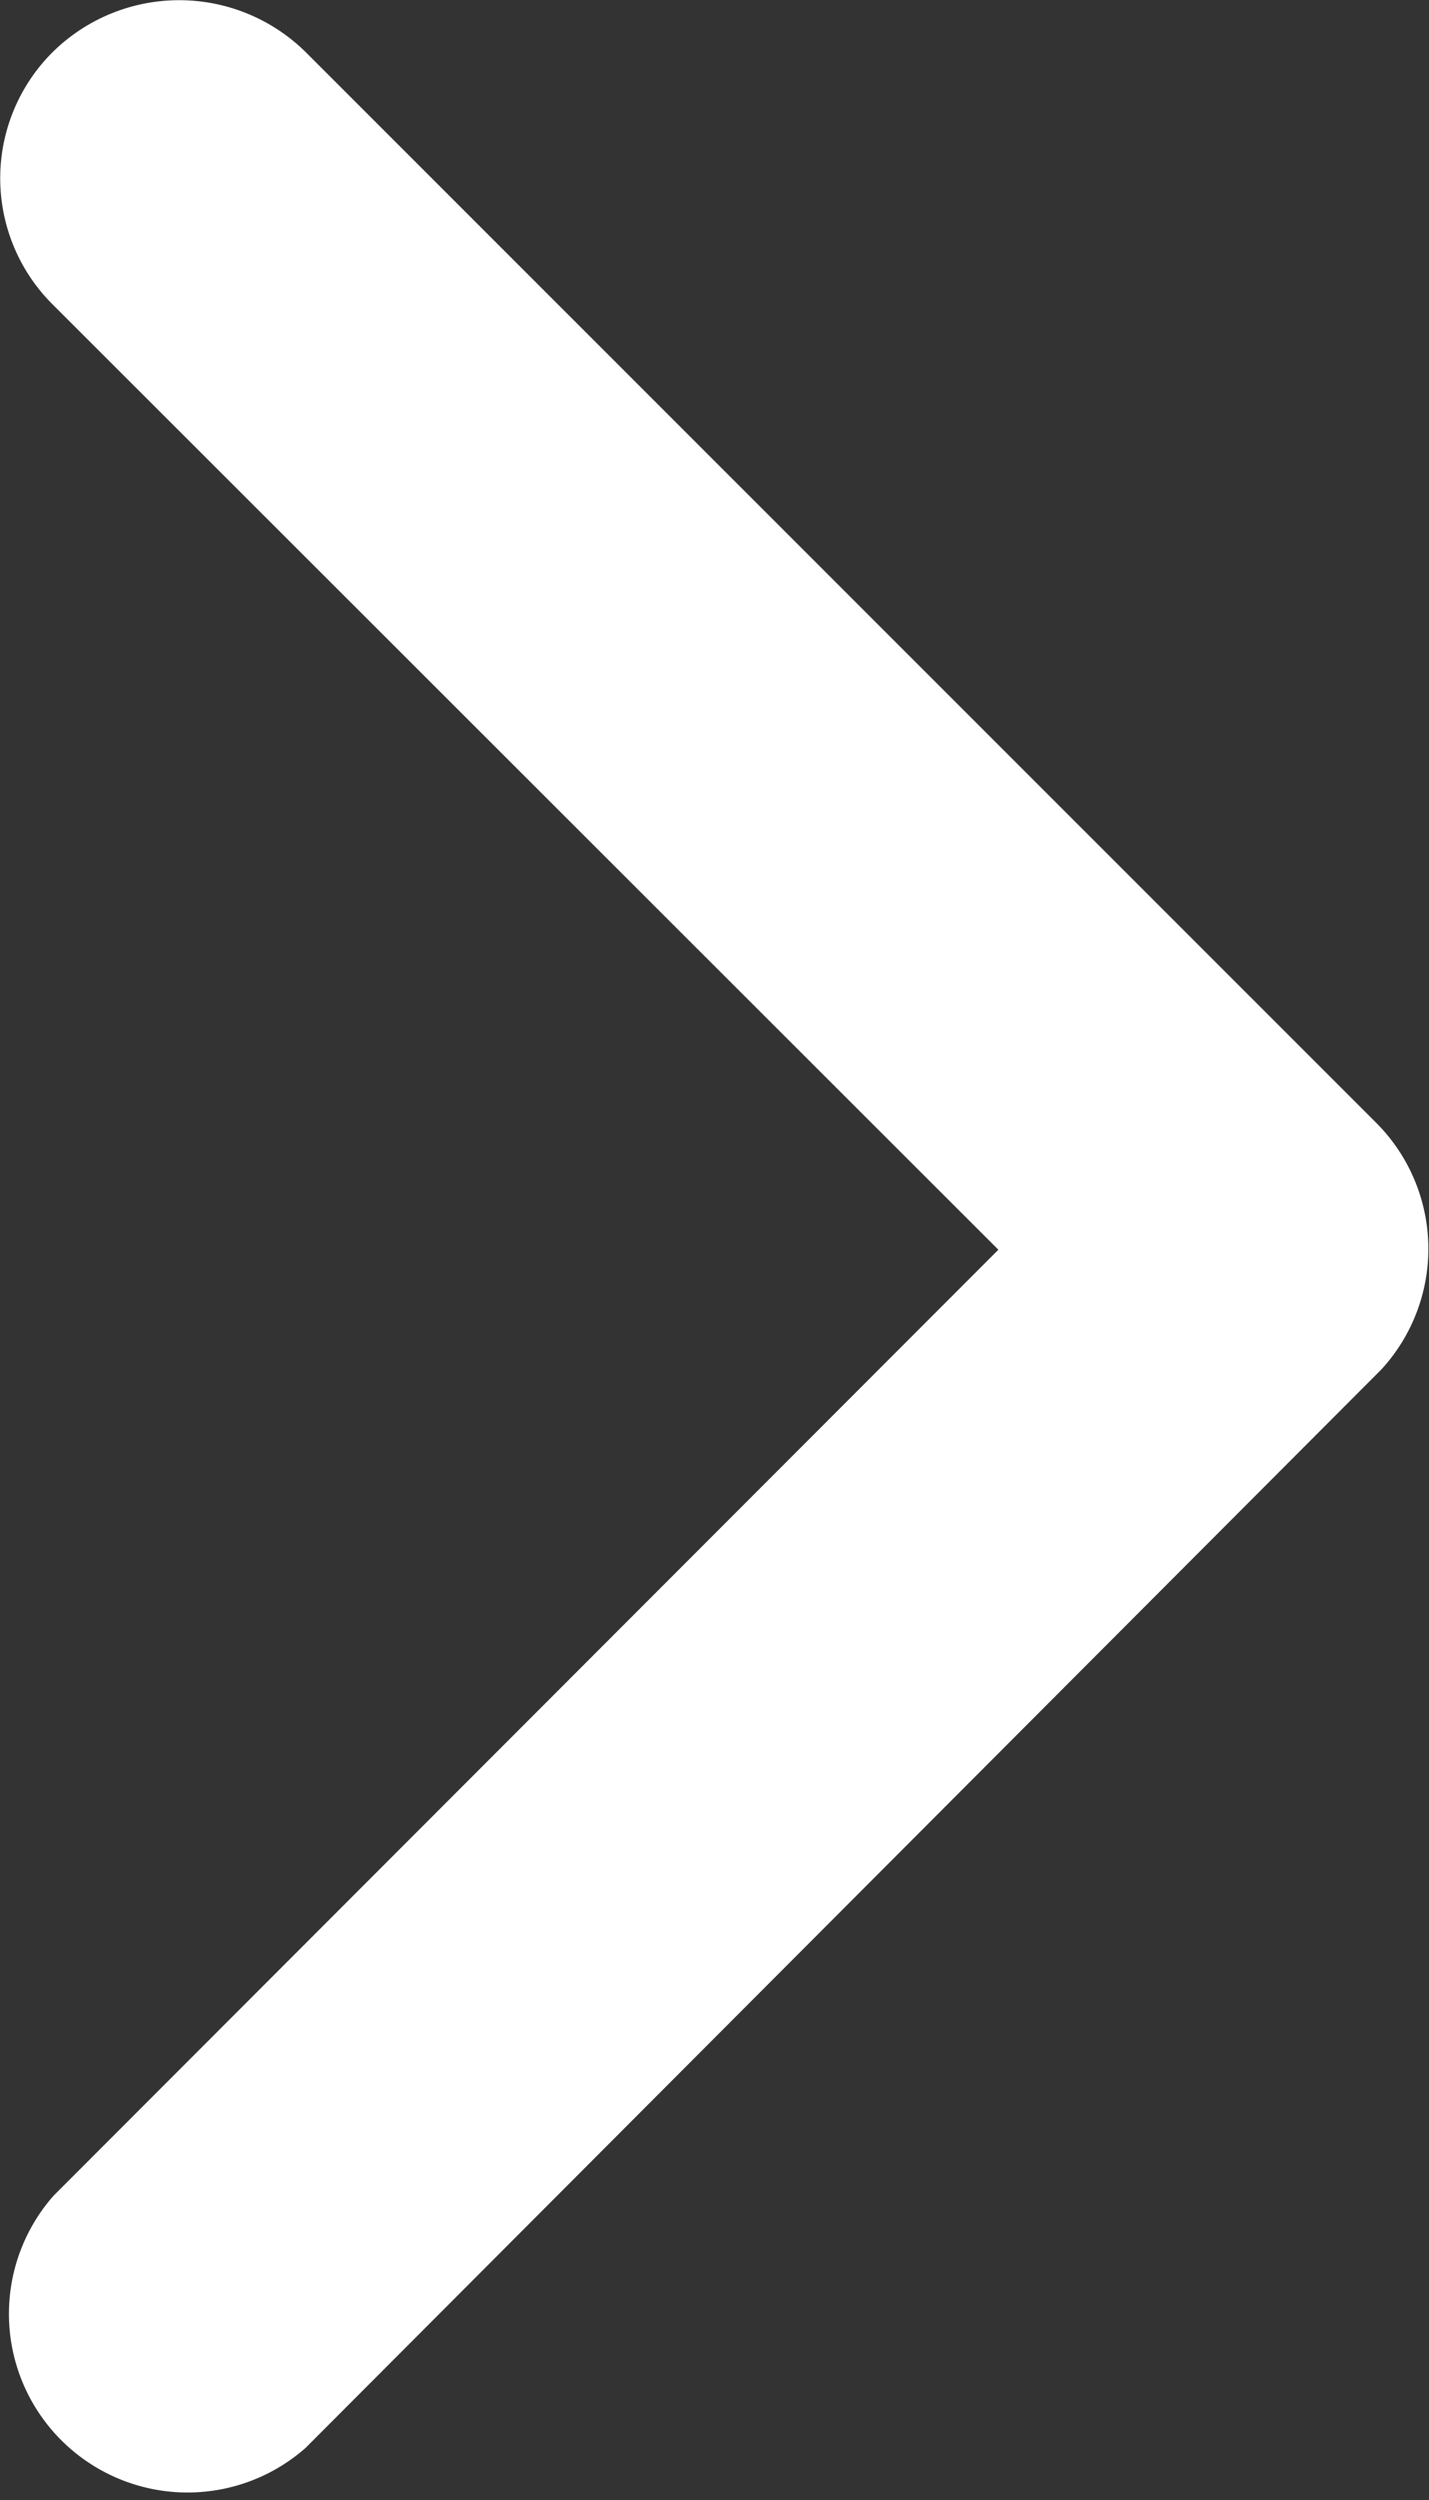
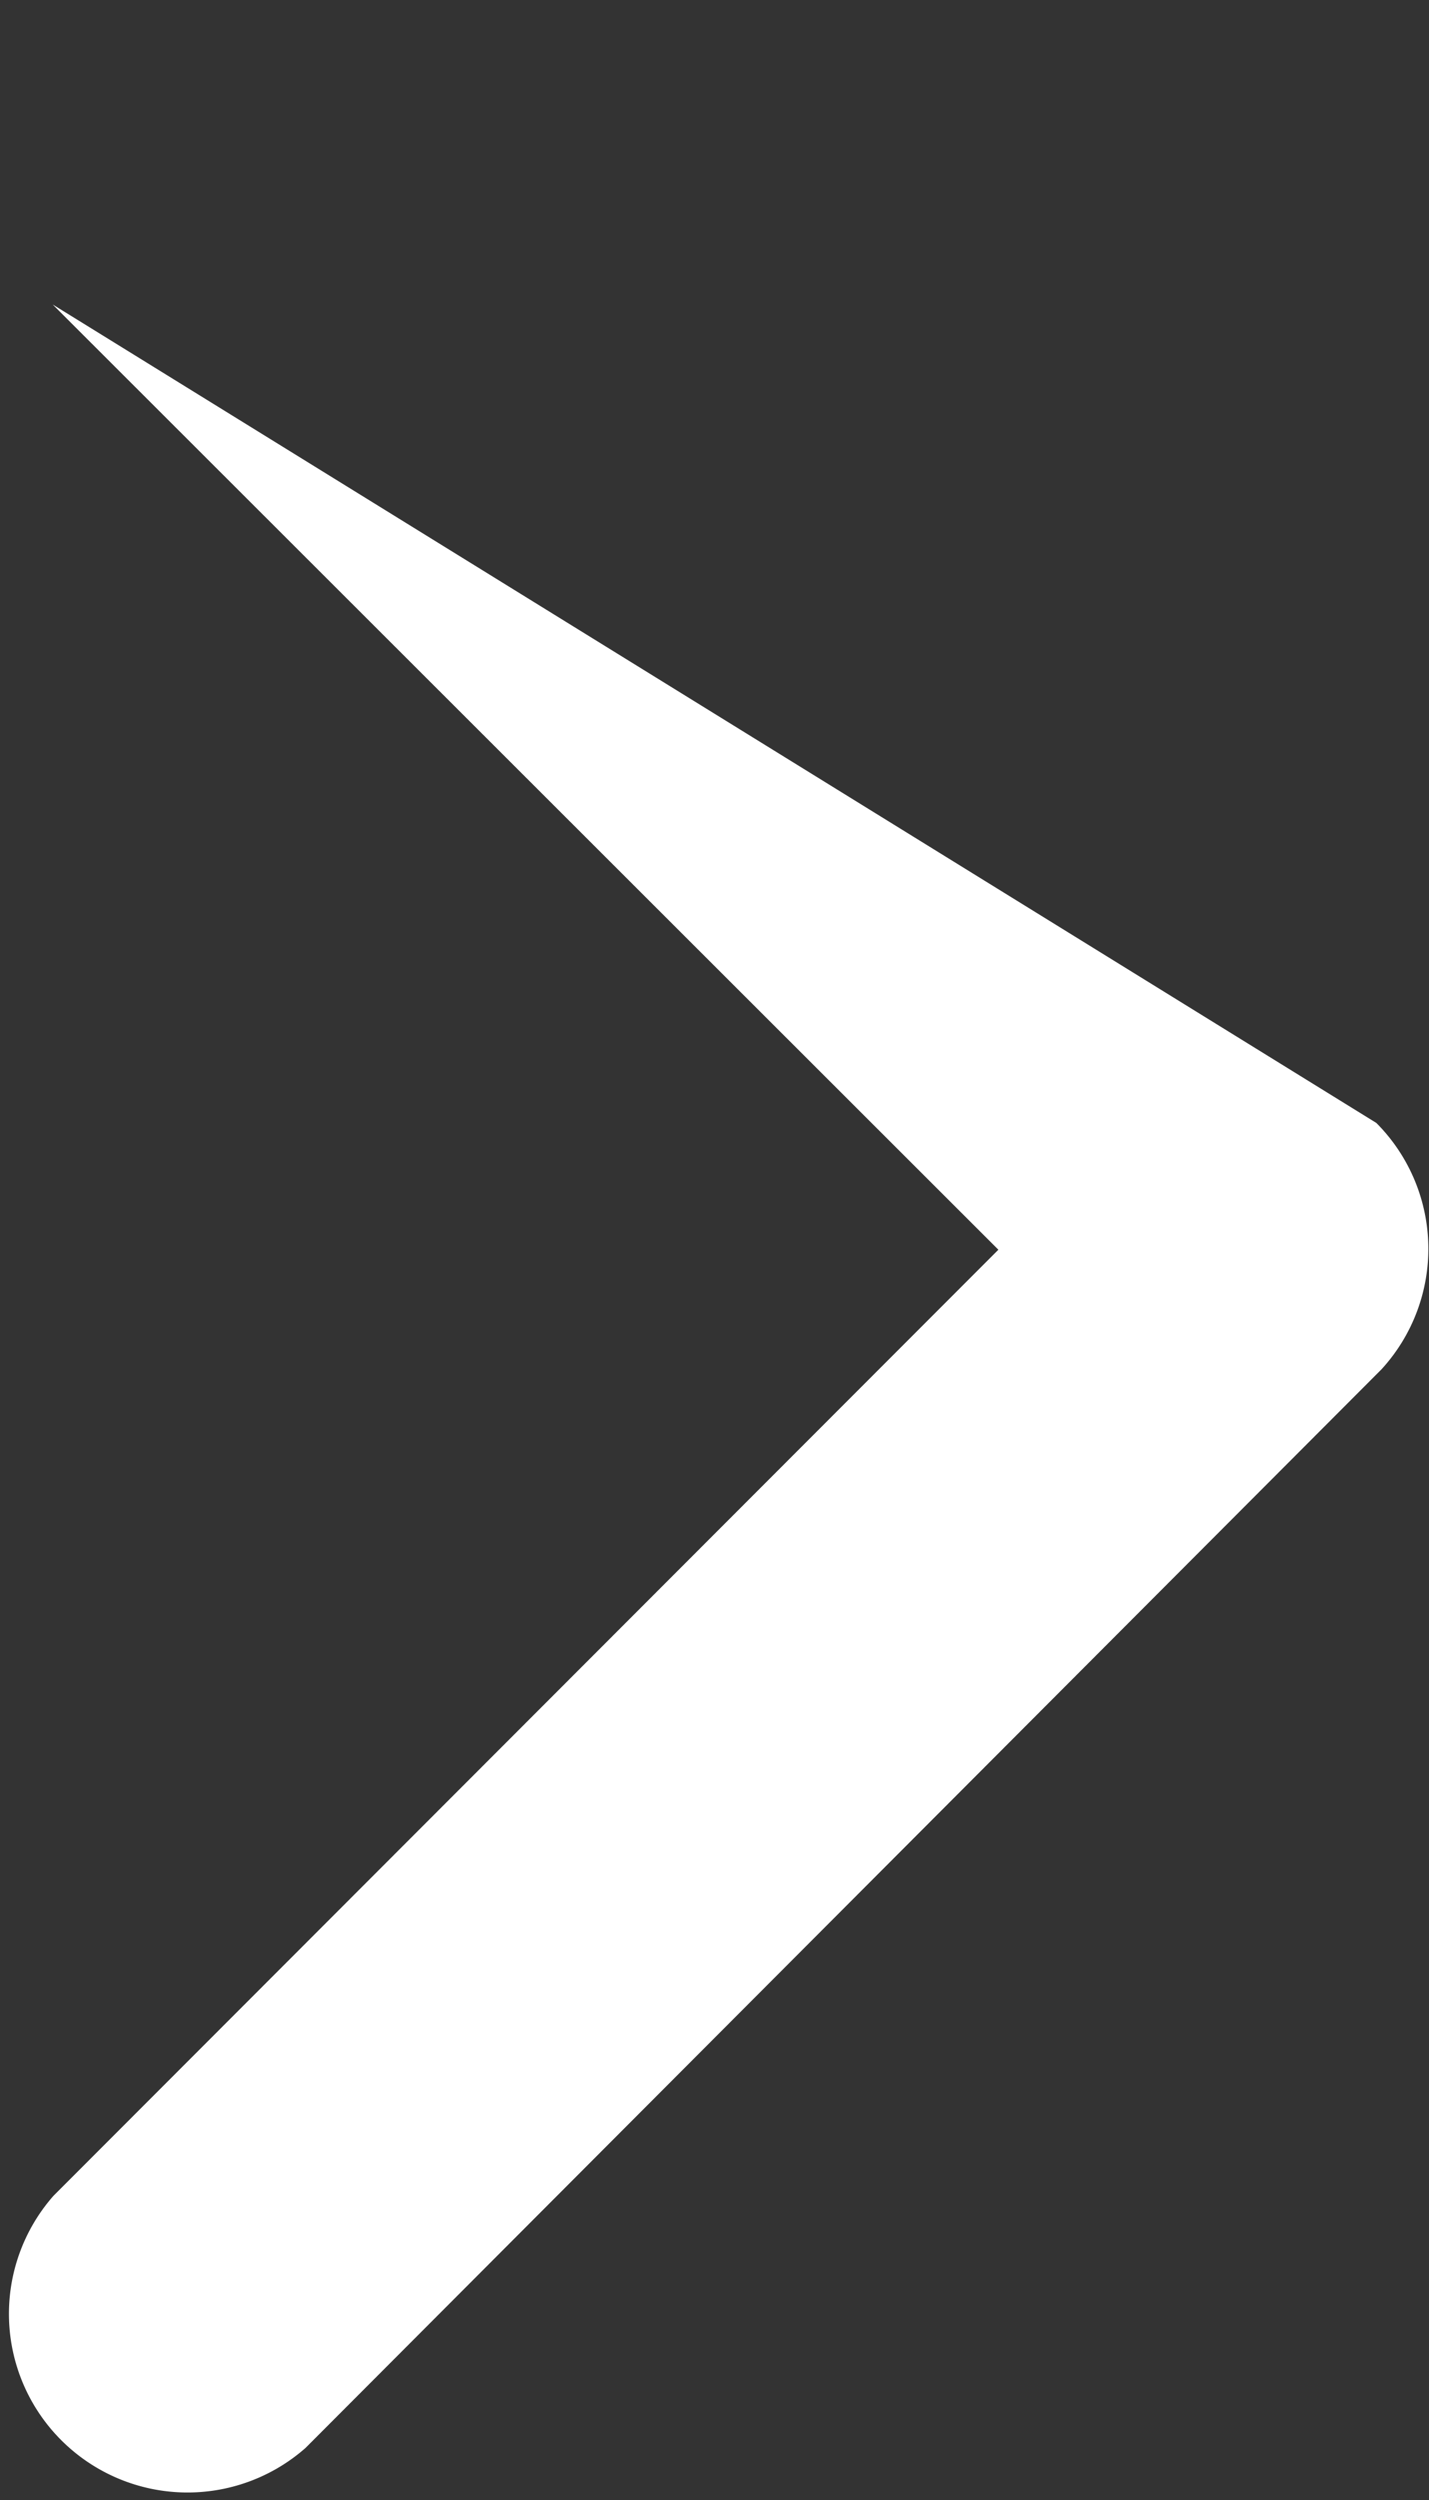
<svg xmlns="http://www.w3.org/2000/svg" width="12.099" height="21.16" viewBox="0 0 12.099 21.16">
  <rect x="0" y="0" width="12.099" height="21.16" fill="#333333" stroke="none" />
-   <path id="right-arrow-white" d="M19.7,16.773l-8.007-8a1.506,1.506,0,0,1,0-2.136,1.525,1.525,0,0,1,2.142,0L22.9,15.7a1.509,1.509,0,0,1,.044,2.085l-9.11,9.129A1.512,1.512,0,0,1,11.7,24.78Z" transform="translate(-11.247 -6.196)" fill="#fff" />
+   <path id="right-arrow-white" d="M19.7,16.773l-8.007-8L22.9,15.7a1.509,1.509,0,0,1,.044,2.085l-9.11,9.129A1.512,1.512,0,0,1,11.7,24.78Z" transform="translate(-11.247 -6.196)" fill="#fff" />
</svg>